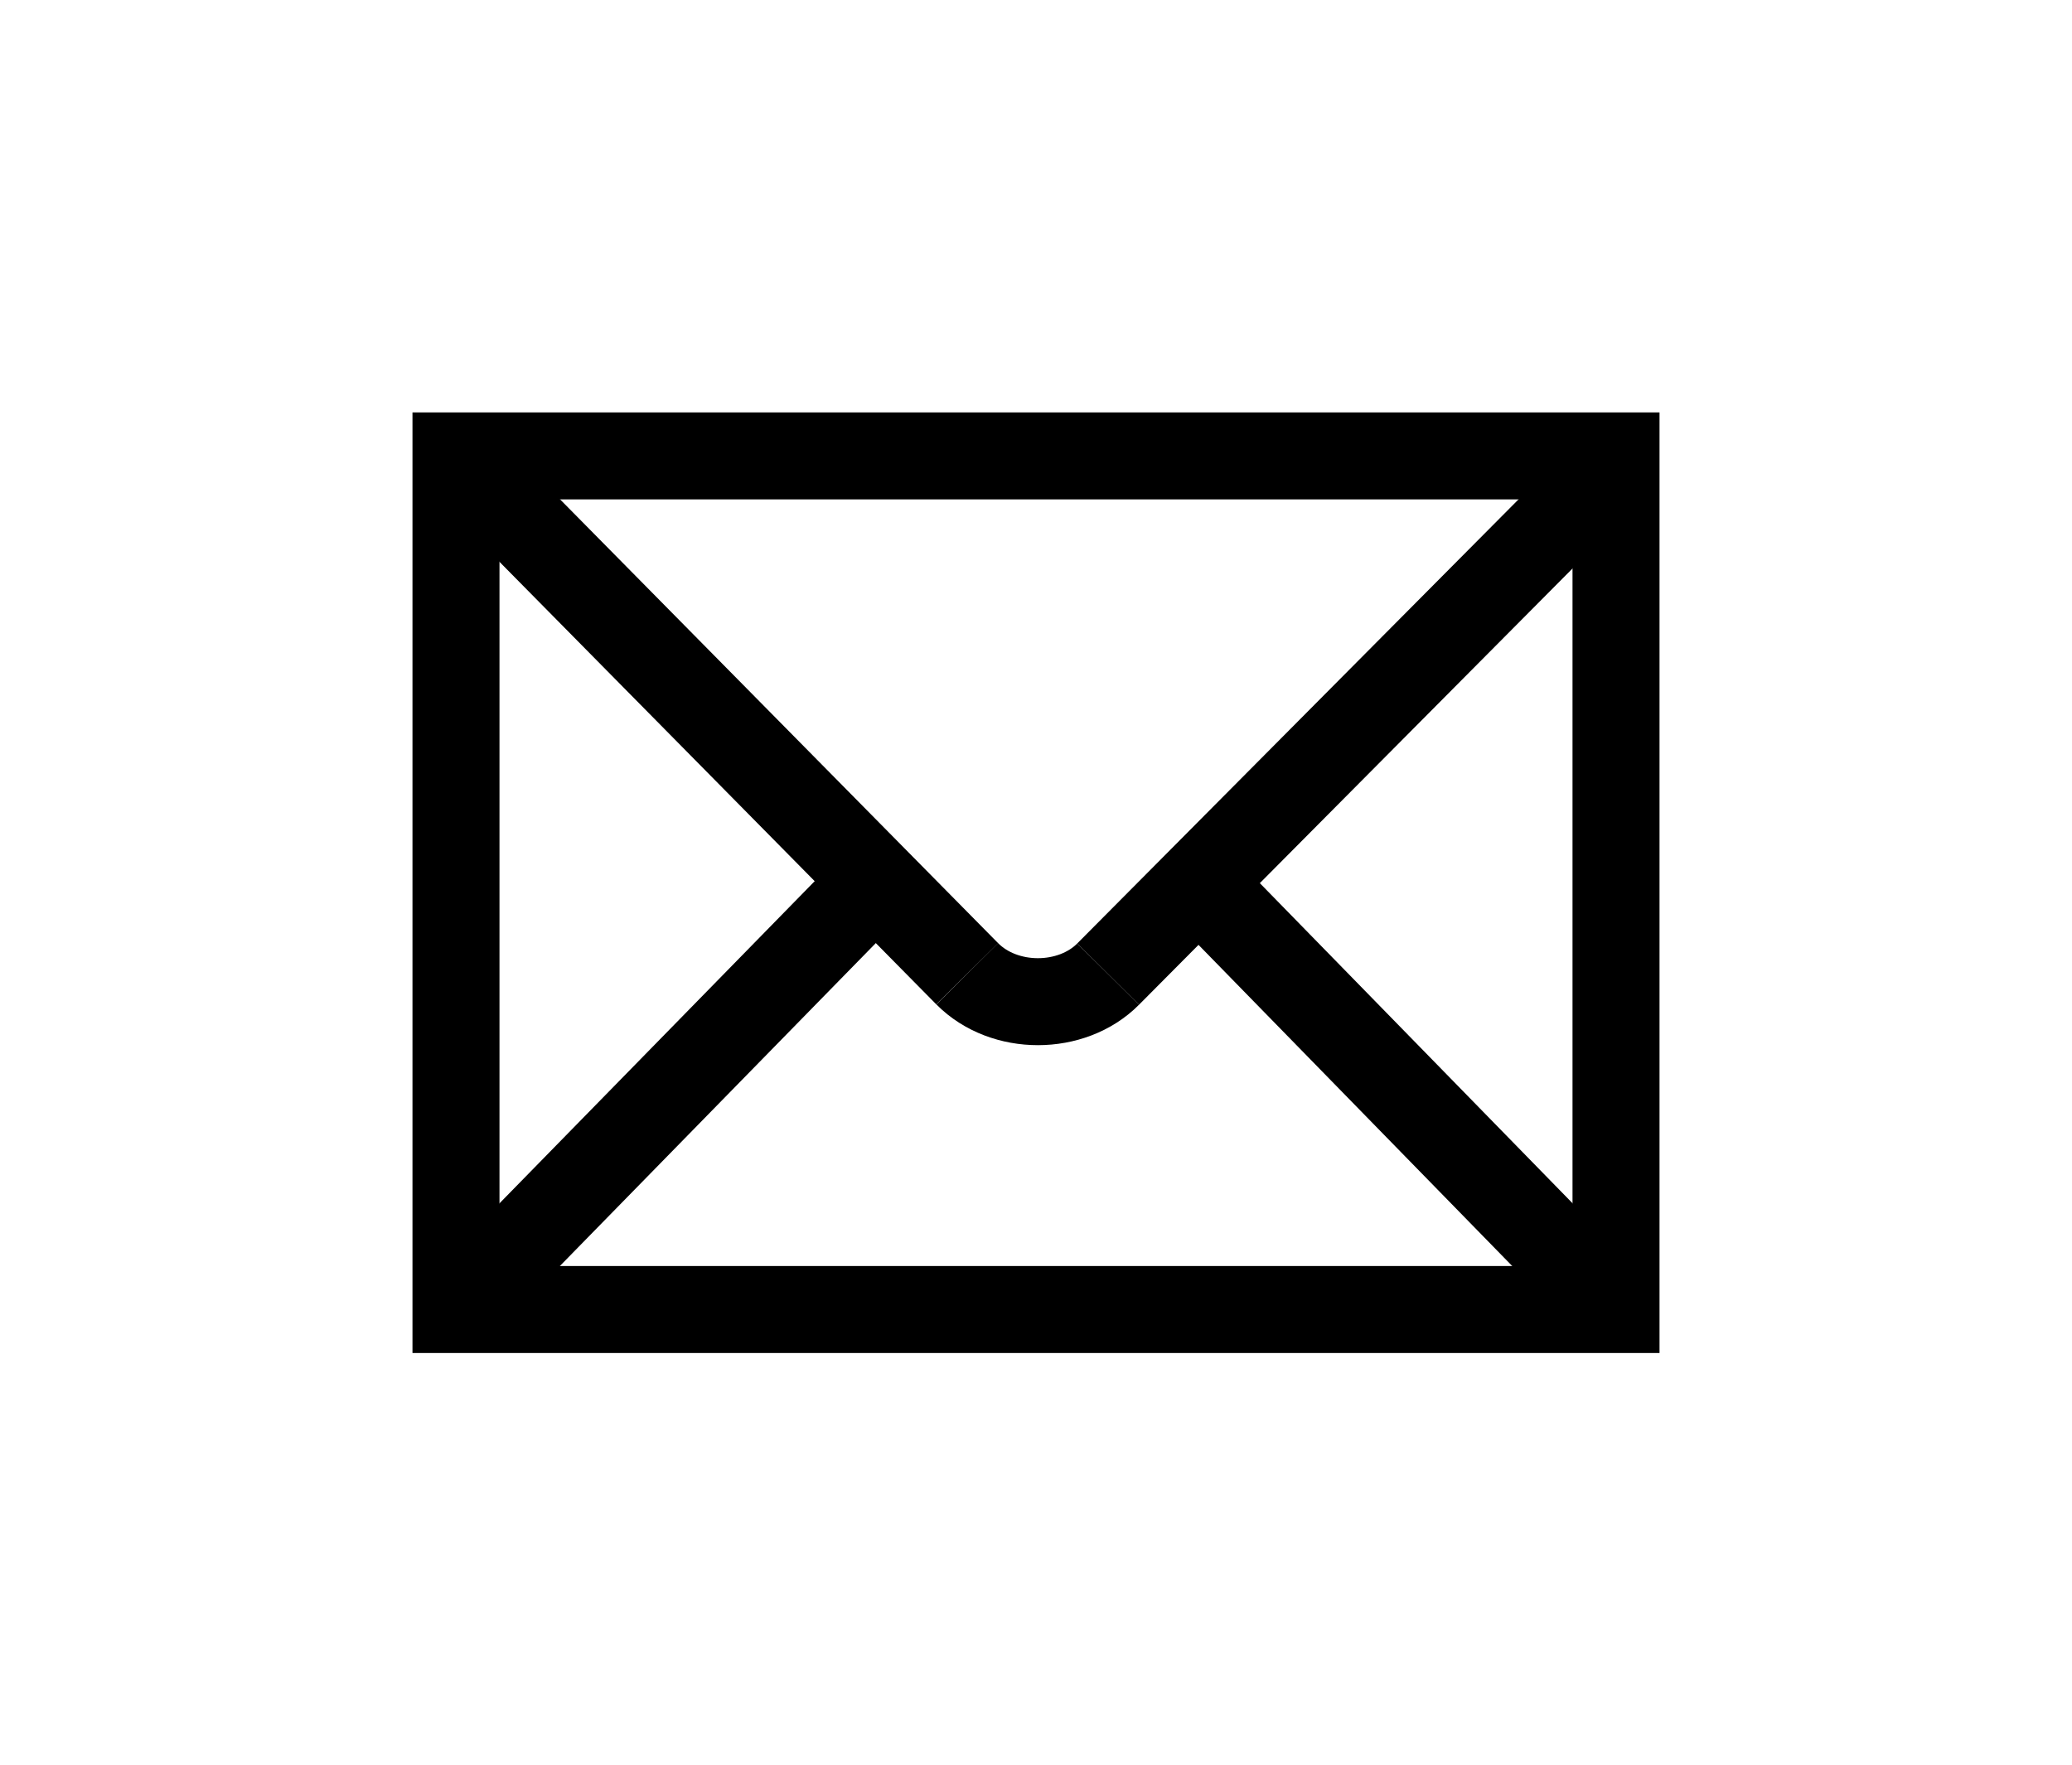
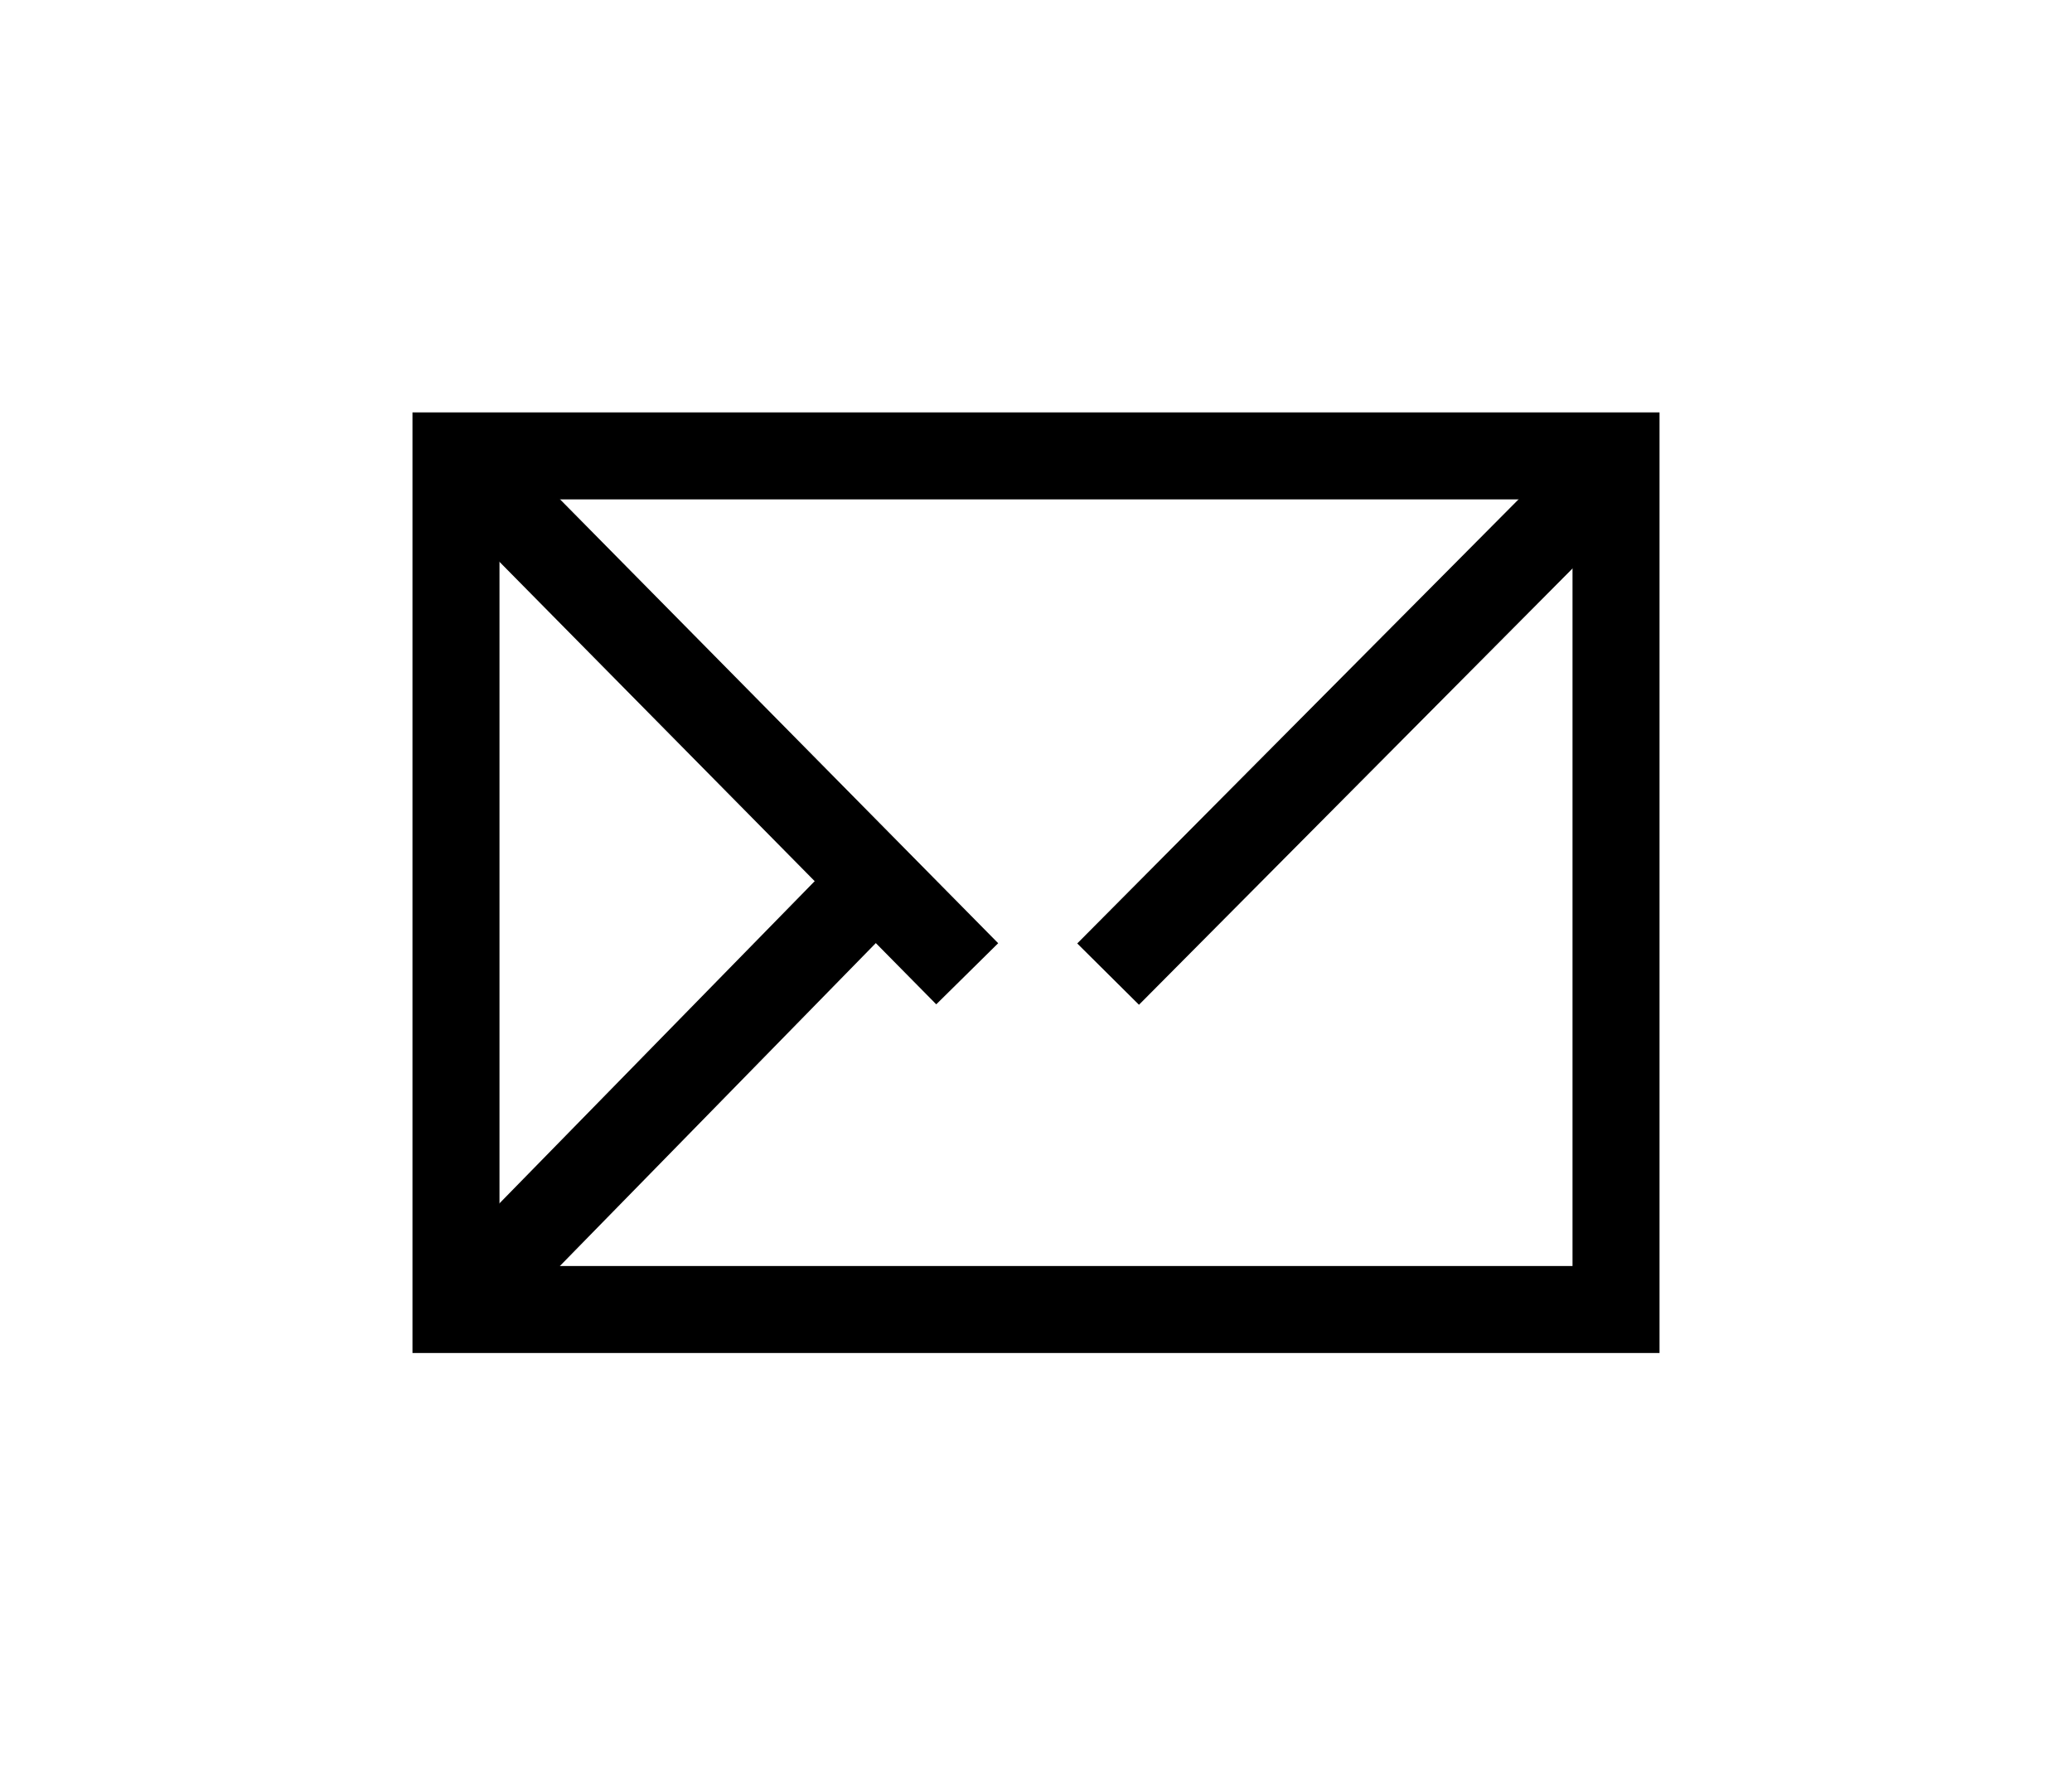
<svg xmlns="http://www.w3.org/2000/svg" xmlns:ns1="http://www.inkscape.org/namespaces/inkscape" xmlns:ns2="http://sodipodi.sourceforge.net/DTD/sodipodi-0.dtd" width="730.12" height="622.205" id="svg2" version="1.1" ns1:version="0.47 r22583" ns2:docname="02_mail.cdr">
  <ns2:namedview pagecolor="#ffffff" bordercolor="#666666" borderopacity="1" objecttolerance="10" gridtolerance="10" guidetolerance="10" ns1:pageopacity="0" ns1:pageshadow="2" ns1:window-width="640" ns1:window-height="481" id="namedview32" showgrid="false" ns1:zoom="0.3792962" ns1:cx="365.06" ns1:cy="311.10251" ns1:window-x="0" ns1:window-y="0" ns1:window-maximized="0" ns1:current-layer="svg2" />
  <defs id="defs4">
    <ns1:perspective ns2:type="inkscape:persp3d" ns1:vp_x="0 : 311.10251 : 1" ns1:vp_y="0 : 1000 : 0" ns1:vp_z="730.12 : 311.10251 : 1" ns1:persp3d-origin="365.06 : 207.40167 : 1" id="perspective36" />
    <marker id="ArrowEnd" viewBox="0 0 10 10" refX="0" refY="5" markerUnits="strokeWidth" markerWidth="4" markerHeight="3" orient="auto">
-       <path d="M 0 0 L 10 5 L 0 10 z" id="path7" />
+       <path d="M 0 0 L 10 5 L 0 10 " id="path7" />
    </marker>
    <marker id="ArrowStart" viewBox="0 0 10 10" refX="10" refY="5" markerUnits="strokeWidth" markerWidth="4" markerHeight="3" orient="auto">
      <path d="M 10 0 L 0 5 L 10 10 z" id="path10" />
    </marker>
  </defs>
  <g id="g12">
    <g id="g14">
      <g id="g16">
        <path style="stroke:#000000; stroke-width:30.659; fill:none" d="M 569.443 461.528L 569.443 160.677L 160.677 160.677L 160.677 461.528L 569.443 461.528z" id="path18" />
        <path style="stroke:#000000; stroke-width:30.659; fill:none" d="M 164.479 164.51L 340.821 343.2" id="path20" />
-         <path style="stroke:#000000; stroke-width:30.659; fill:none" d="M 340.821 343.2C 353.892 356.371 377.675 356.215 390.47 343.319" id="path22" />
        <path style="stroke:#000000; stroke-width:30.659; fill:none" d="M 390.47 343.319L 566.691 165.948" id="path24" />
        <path style="stroke:#000000; stroke-width:30.659; fill:none" d="M 170.535 451.621L 305.646 313.498" id="path26" />
-         <path style="stroke:#000000; stroke-width:30.659; fill:none" d="M 558.036 450.029L 426.566 315.413" id="path28" />
      </g>
    </g>
  </g>
  <g id="g30" />
</svg>